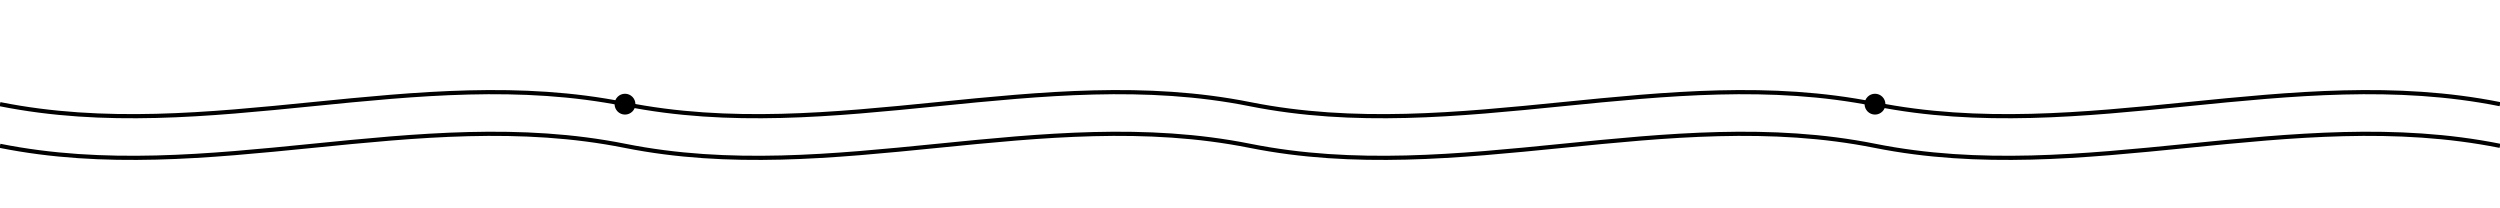
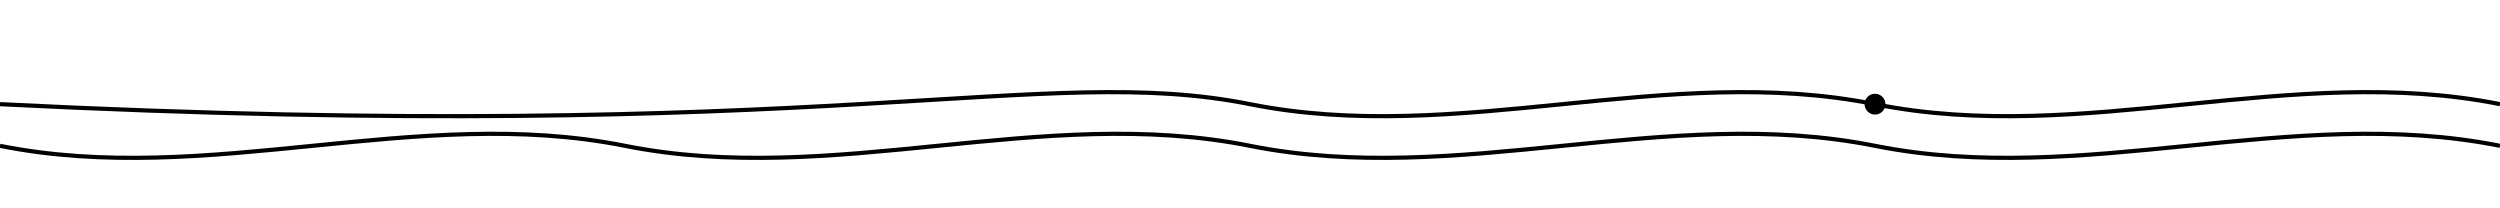
<svg xmlns="http://www.w3.org/2000/svg" width="2400" height="200" viewBox="0 0 2400 200" fill="none">
-   <path d="M0 100C200 140 400 60 600 100C800 140 1000 60 1200 100C1400 140 1600 60 1800 100C2000 140 2200 60 2400 100" stroke="#000" stroke-width="4" fill="none" />
+   <path d="M0 100C800 140 1000 60 1200 100C1400 140 1600 60 1800 100C2000 140 2200 60 2400 100" stroke="#000" stroke-width="4" fill="none" />
  <path d="M0 140C200 180 400 100 600 140C800 180 1000 100 1200 140C1400 180 1600 100 1800 140C2000 180 2200 100 2400 140" stroke="#000" stroke-width="4" fill="none" />
-   <circle cx="600" cy="100" r="10" fill="#000" />
  <circle cx="1800" cy="100" r="10" fill="#000" />
</svg>